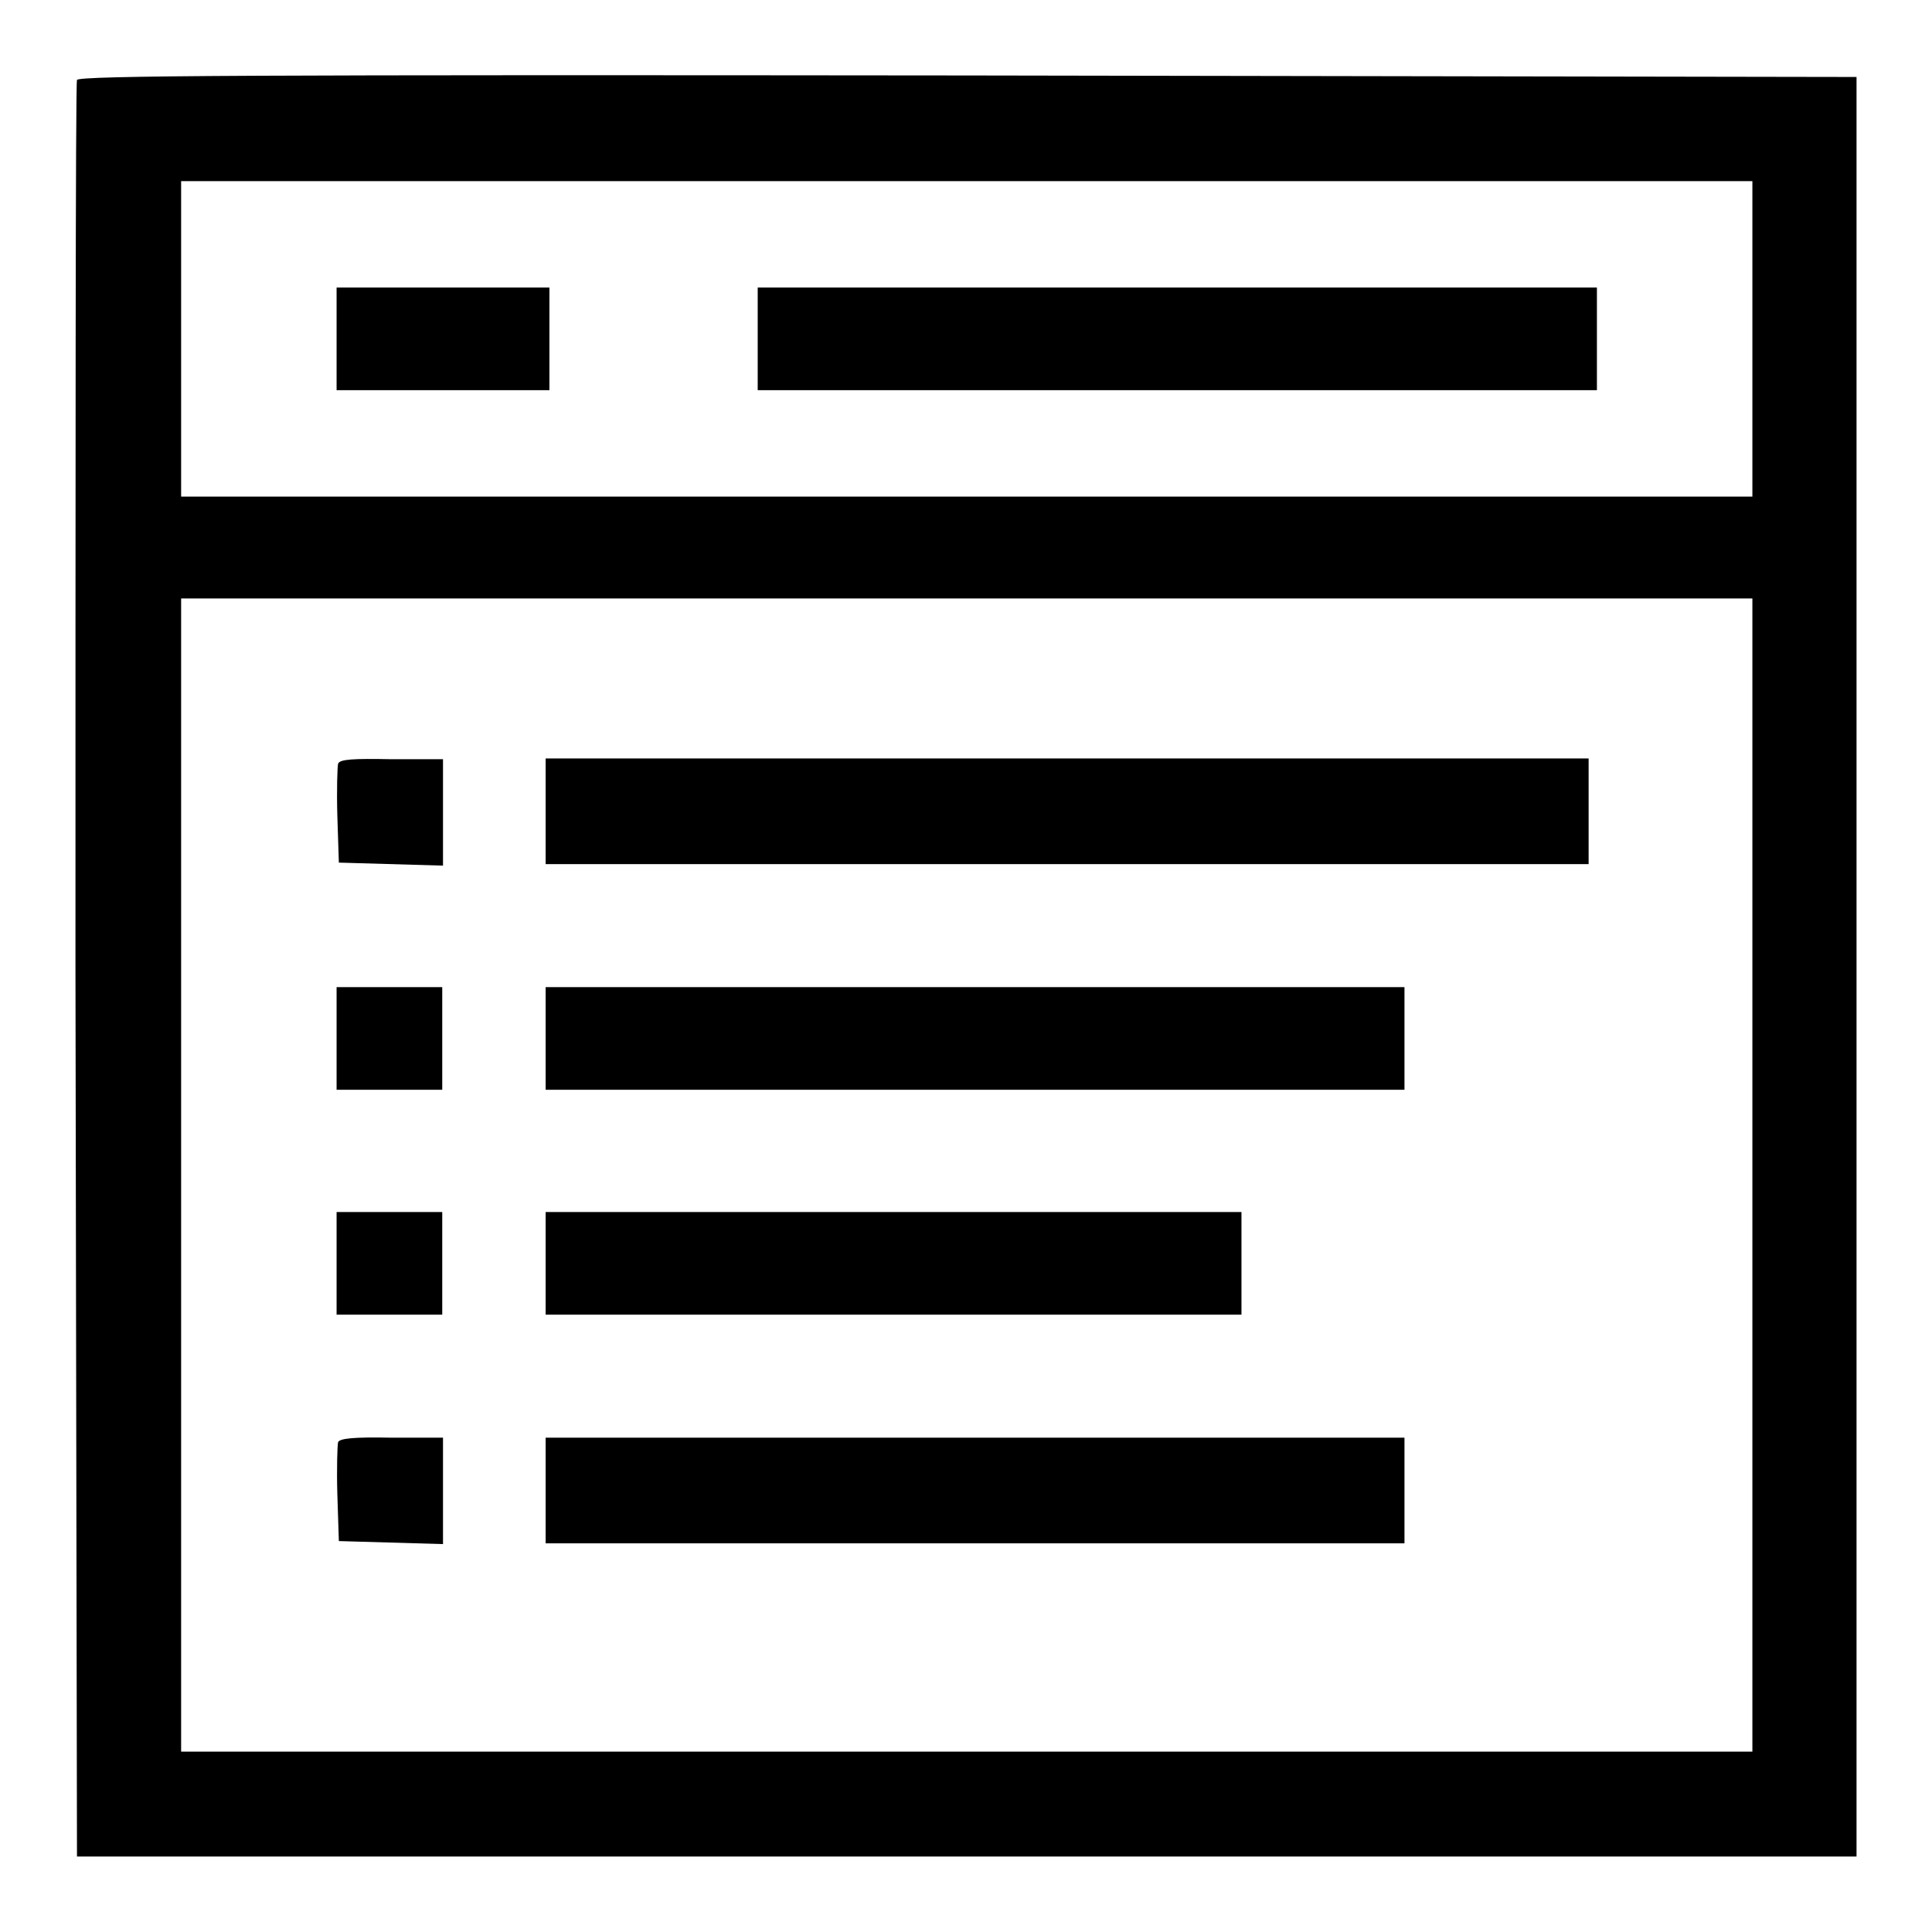
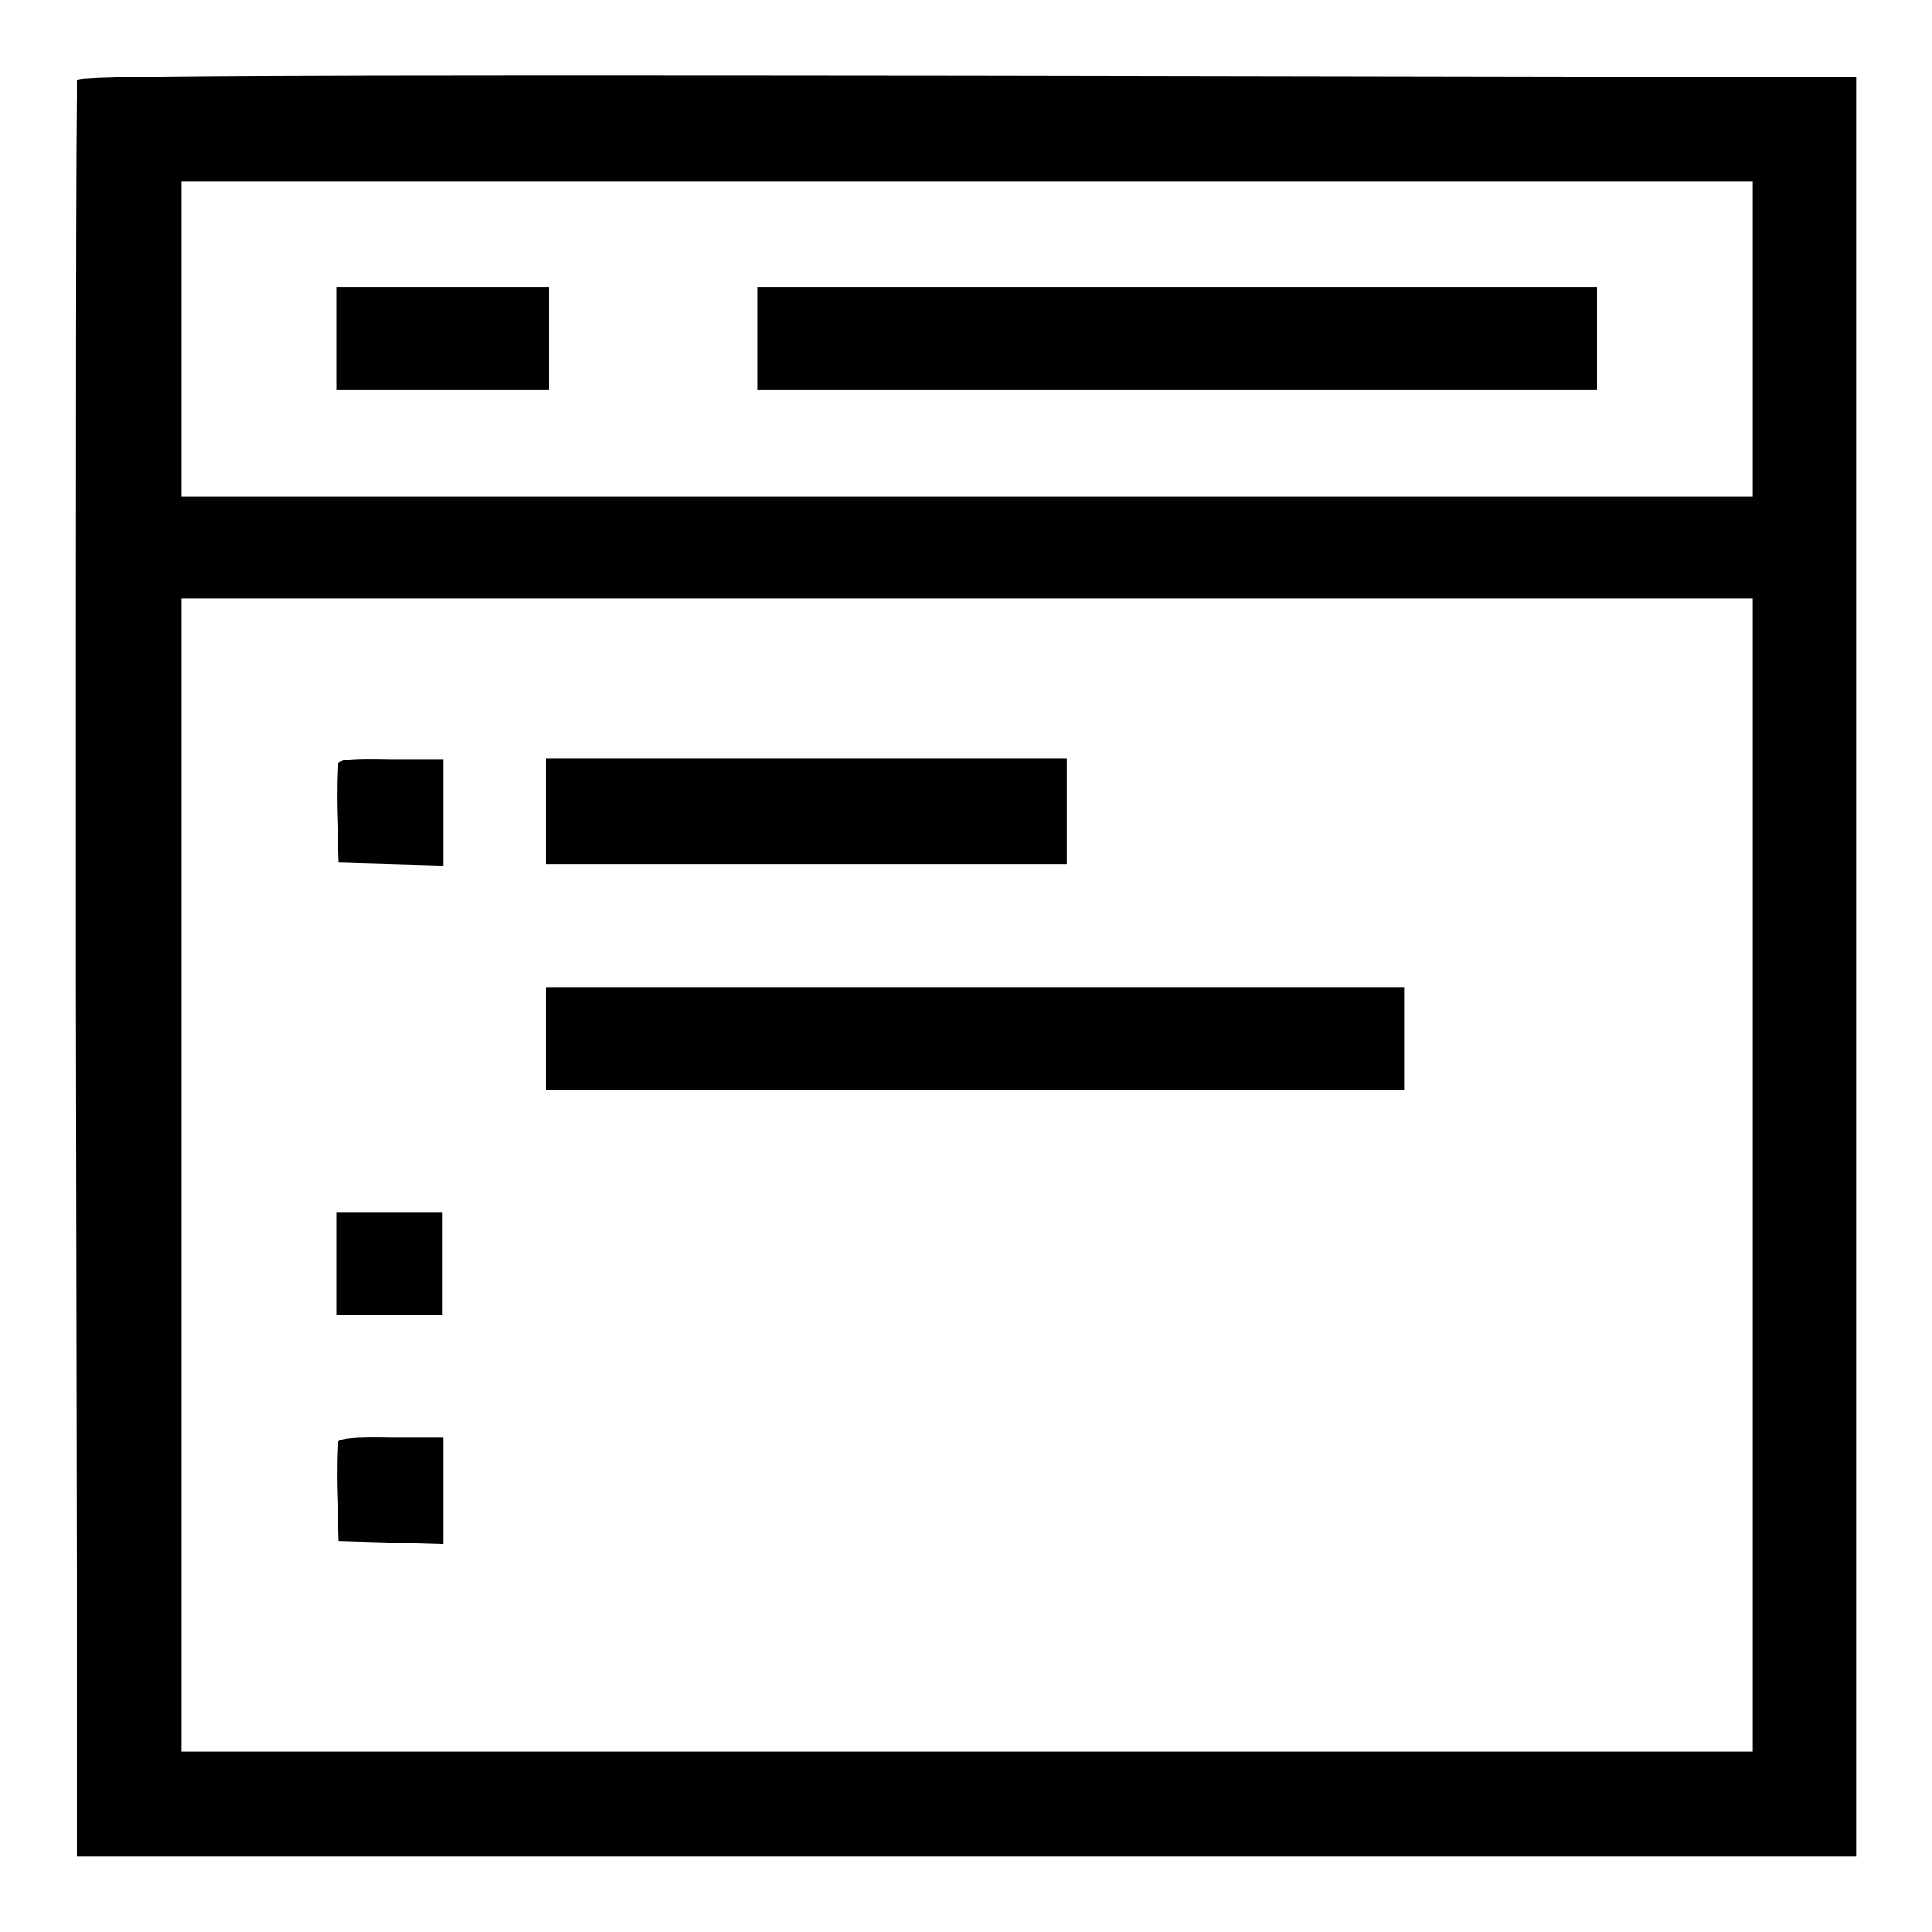
<svg xmlns="http://www.w3.org/2000/svg" version="1.1" x="0px" y="0px" viewBox="0 0 256 256" enable-background="new 0 0 256 256" xml:space="preserve">
  <g>
    <g>
      <g>
        <path fill="#000000" d="M10.2,10.6C10,11,10,64.1,10,128.6L10.2,246h117.9H246V128.1V10.2L128.2,10C34.3,9.9,10.3,10,10.2,10.6z M232.2,44.9v20.9H128.1H24V44.9V24h104.1h104.1V44.9z M232.2,155.7v76.4H128.1H24v-76.4V79.3h104.1h104.1V155.7z" />
        <path fill="#000000" d="M44.6,44.9v6.8h14.1h14.1v-6.8v-6.8H58.7H44.6V44.9L44.6,44.9z" />
        <path fill="#000000" d="M100.4,44.9v6.8H156h55.6v-6.8v-6.8H156h-55.6V44.9z" />
        <path fill="#000000" d="M44.8,101.2c-0.1,0.4-0.2,3.5-0.1,6.9l0.2,6.2l6.9,0.2l6.9,0.2v-7.1v-7h-6.8C46.8,100.5,45,100.6,44.8,101.2z" />
-         <path fill="#000000" d="M72.3,107.5v7h69.1h69.1v-7v-7h-69.1H72.3V107.5z" />
-         <path fill="#000000" d="M44.6,137.6v6.8h7h7v-6.8v-6.8h-7h-7V137.6z" />
+         <path fill="#000000" d="M72.3,107.5v7h69.1v-7v-7h-69.1H72.3V107.5z" />
        <path fill="#000000" d="M72.3,137.6v6.8h56.9h56.9v-6.8v-6.8h-56.9H72.3V137.6z" />
        <path fill="#000000" d="M44.6,167.4v6.8h7h7v-6.8v-6.8h-7h-7V167.4z" />
-         <path fill="#000000" d="M72.3,167.4v6.8h46.1h46.1v-6.8v-6.8h-46.1H72.3V167.4z" />
        <path fill="#000000" d="M44.8,191.1c-0.1,0.4-0.2,3.5-0.1,6.9l0.2,6.2l6.9,0.2l6.9,0.2v-7.1v-7h-6.8C46.8,190.4,45,190.6,44.8,191.1z" />
-         <path fill="#000000" d="M72.3,197.5v7h56.9h56.9v-7v-7h-56.9H72.3V197.5z" />
      </g>
    </g>
  </g>
</svg>